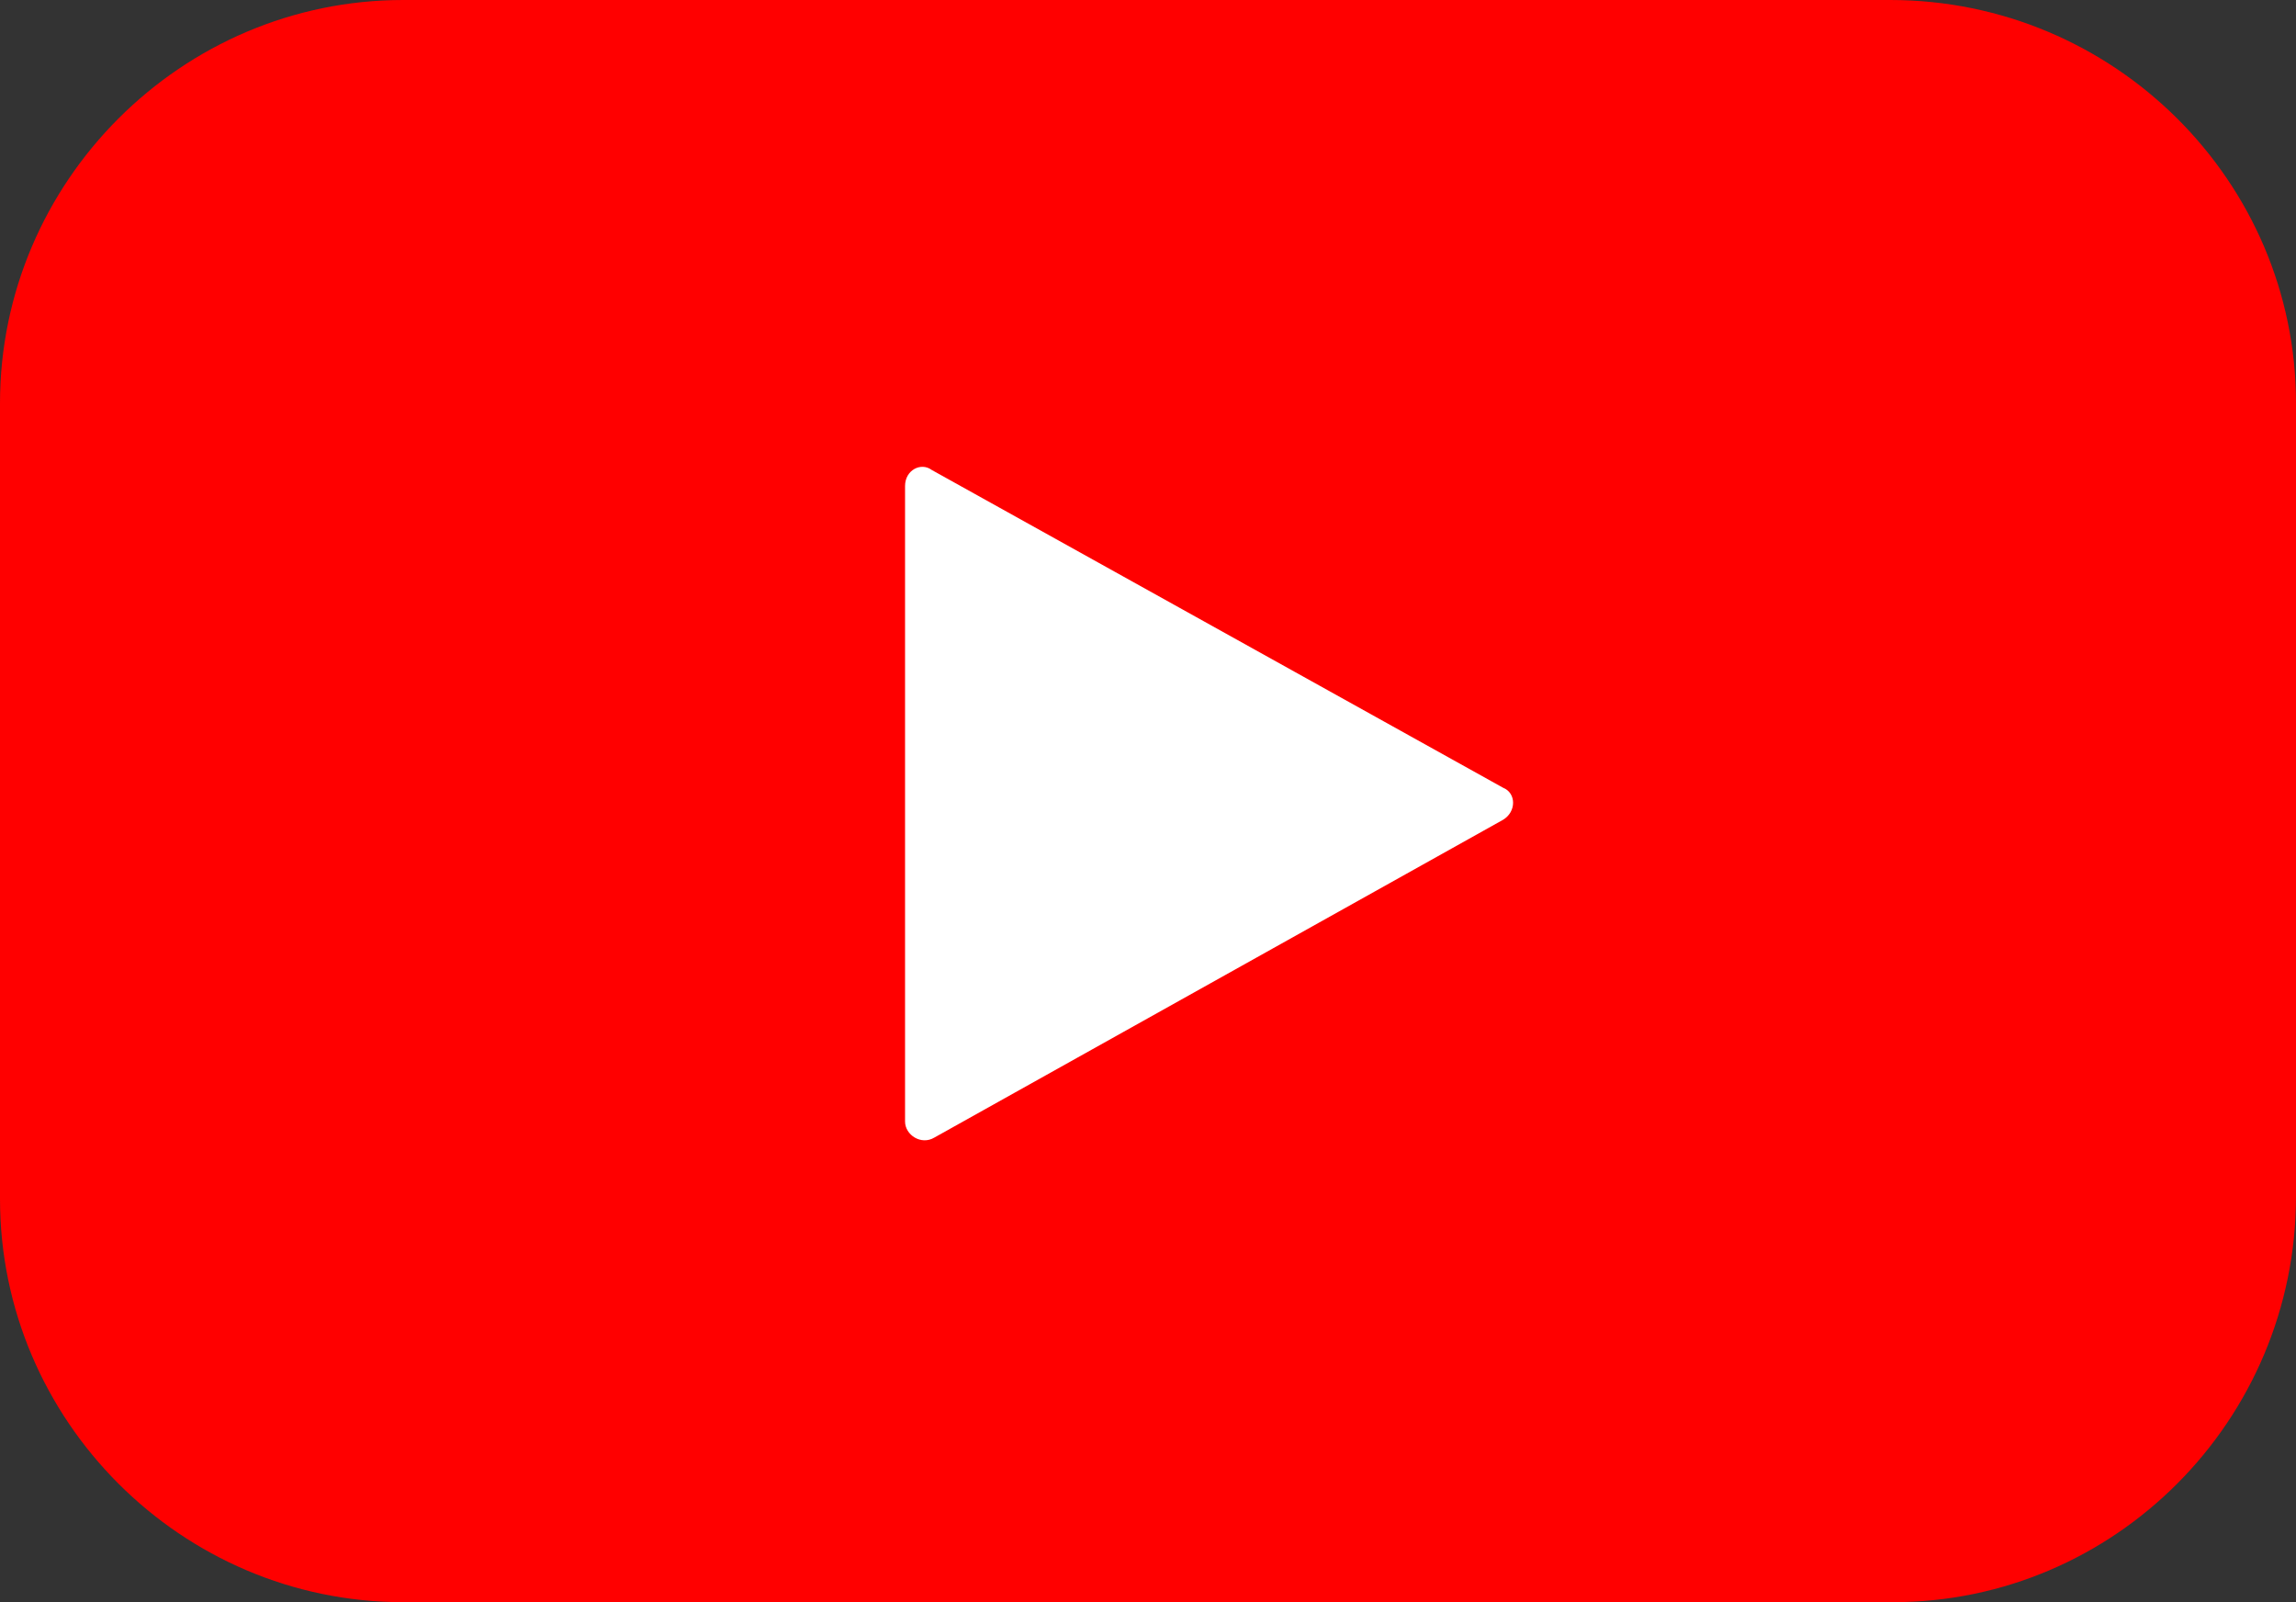
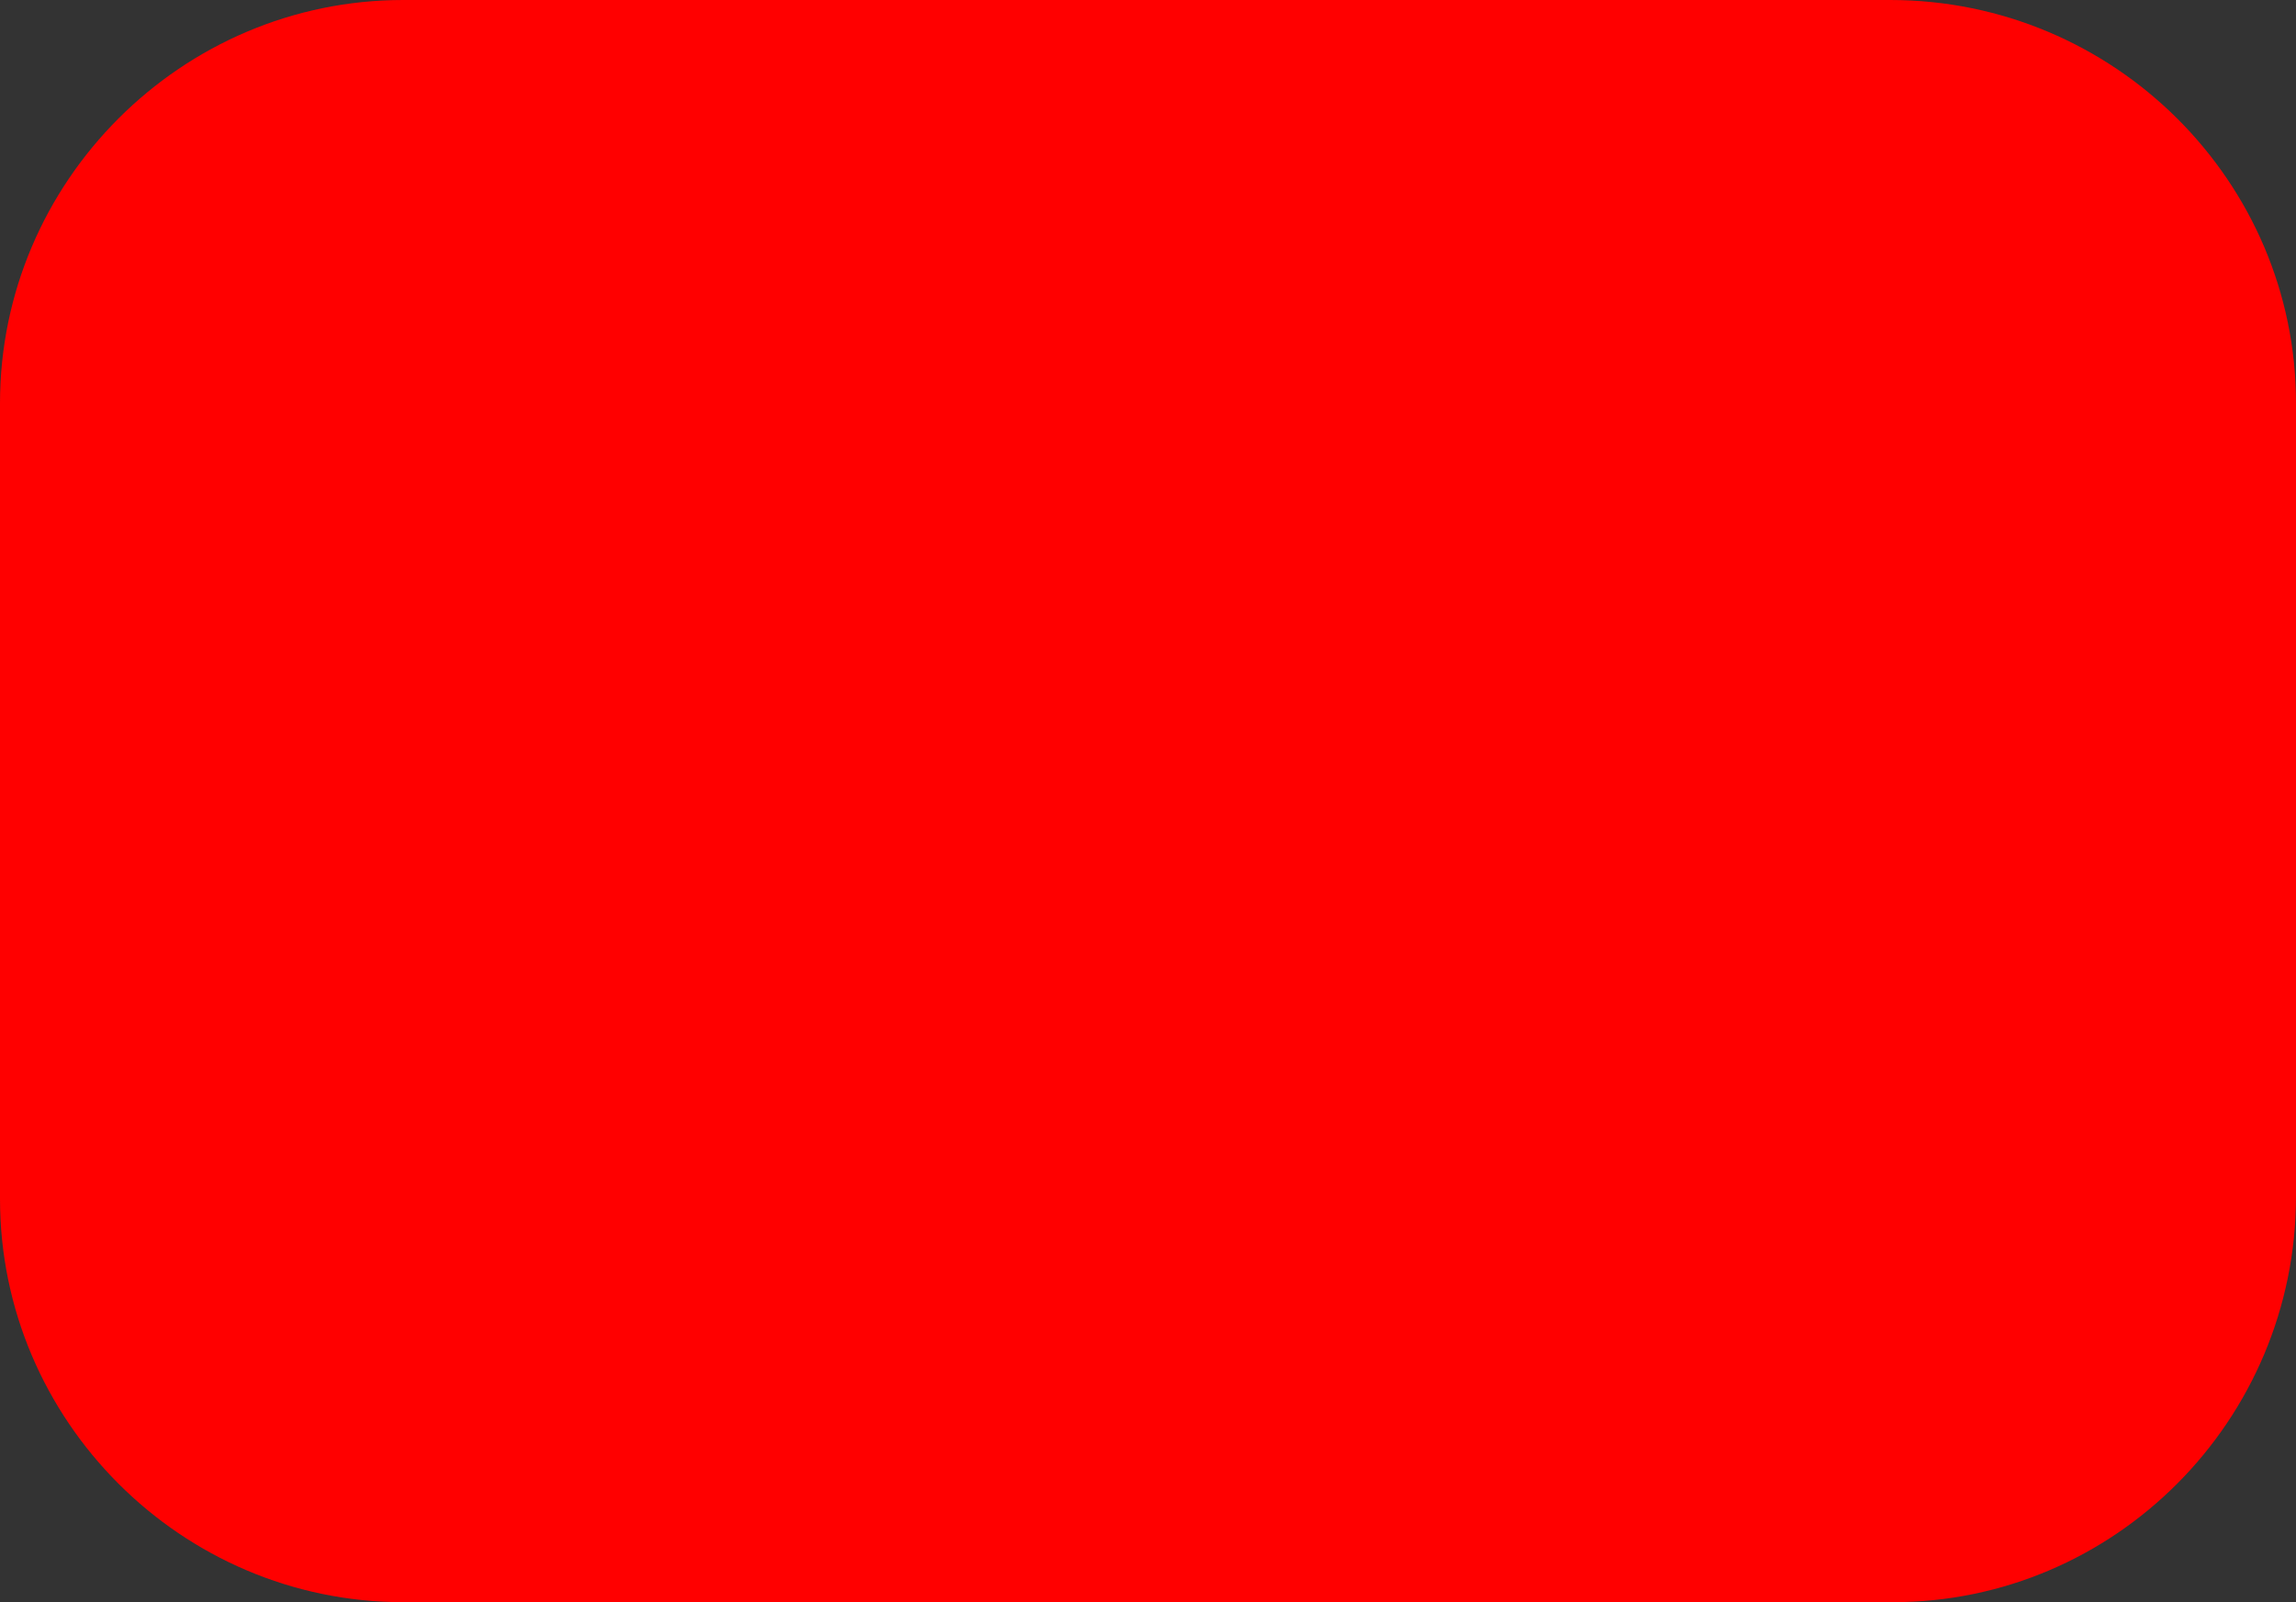
<svg xmlns="http://www.w3.org/2000/svg" version="1.1" x="0px" y="0px" viewBox="0 0 86 60" style="enable-background:new 0 0 86 60;" xml:space="preserve">
  <rect x="0" y="0" width="86" height="60" fill="#333333" stroke="none" />
  <style type="text/css">
	.st0{display:none;}
	.st1{fill:#FF0000;}
	.st2{display:none;fill:none;stroke:#FFFFFF;stroke-width:3;stroke-linecap:round;stroke-linejoin:round;}
	.st3{fill:#FFFFFF;}
</style>
  <g id="Layer_1" class="st0">
</g>
  <g id="Layer_2">
    <path class="st1" d="M70.9,60H15.1C6.8,60,0,53.2,0,44.9V15.1C0,6.8,6.8,0,15.1,0h55.7C79.2,0,86,6.8,86,15.1v29.7   C86,53.2,79.2,60,70.9,60z" />
-     <line class="st2" x1="14.2" y1="48.1" x2="71.7" y2="11.7" />
-     <path class="st3" d="M33.9,18.2V42c0,0.5,0.6,0.9,1.1,0.6l21.3-11.9c0.5-0.3,0.5-1,0-1.2L34.9,17.6C34.5,17.3,33.9,17.6,33.9,18.2z   " />
  </g>
</svg>